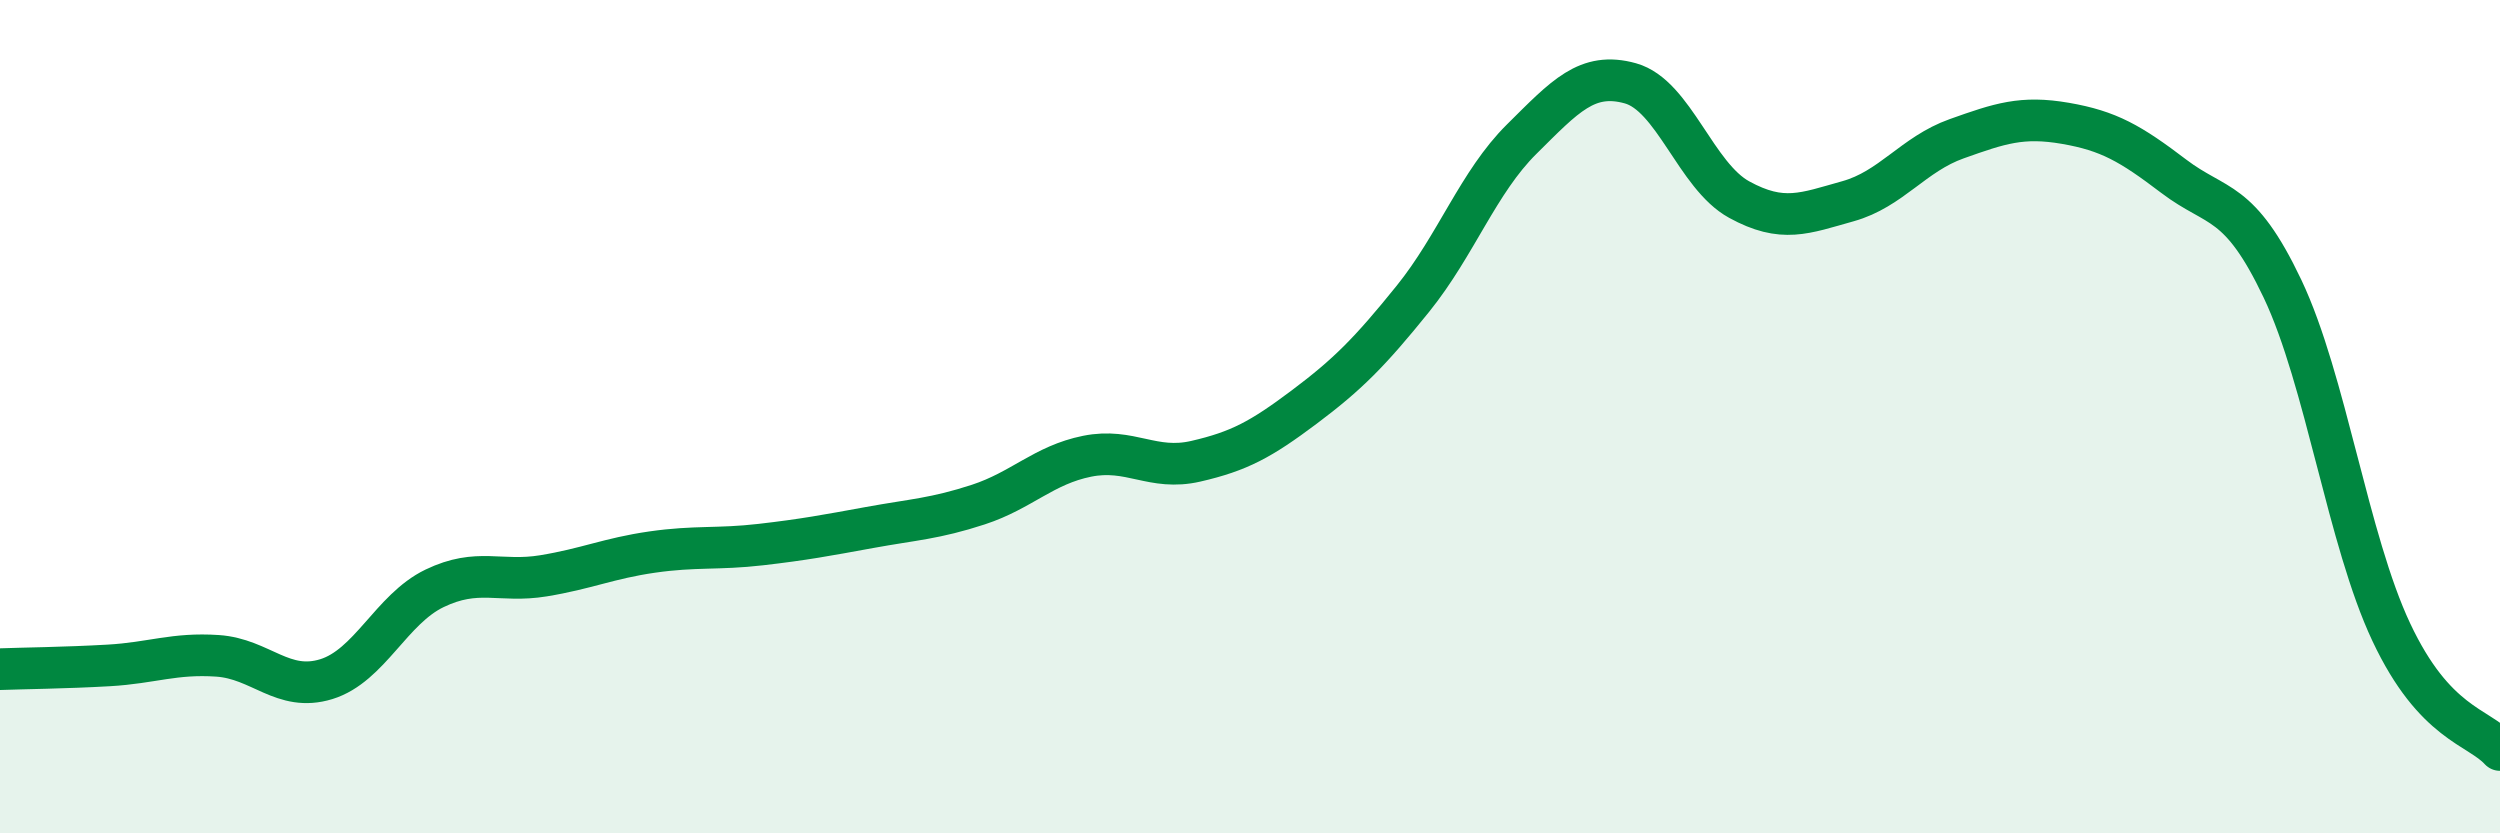
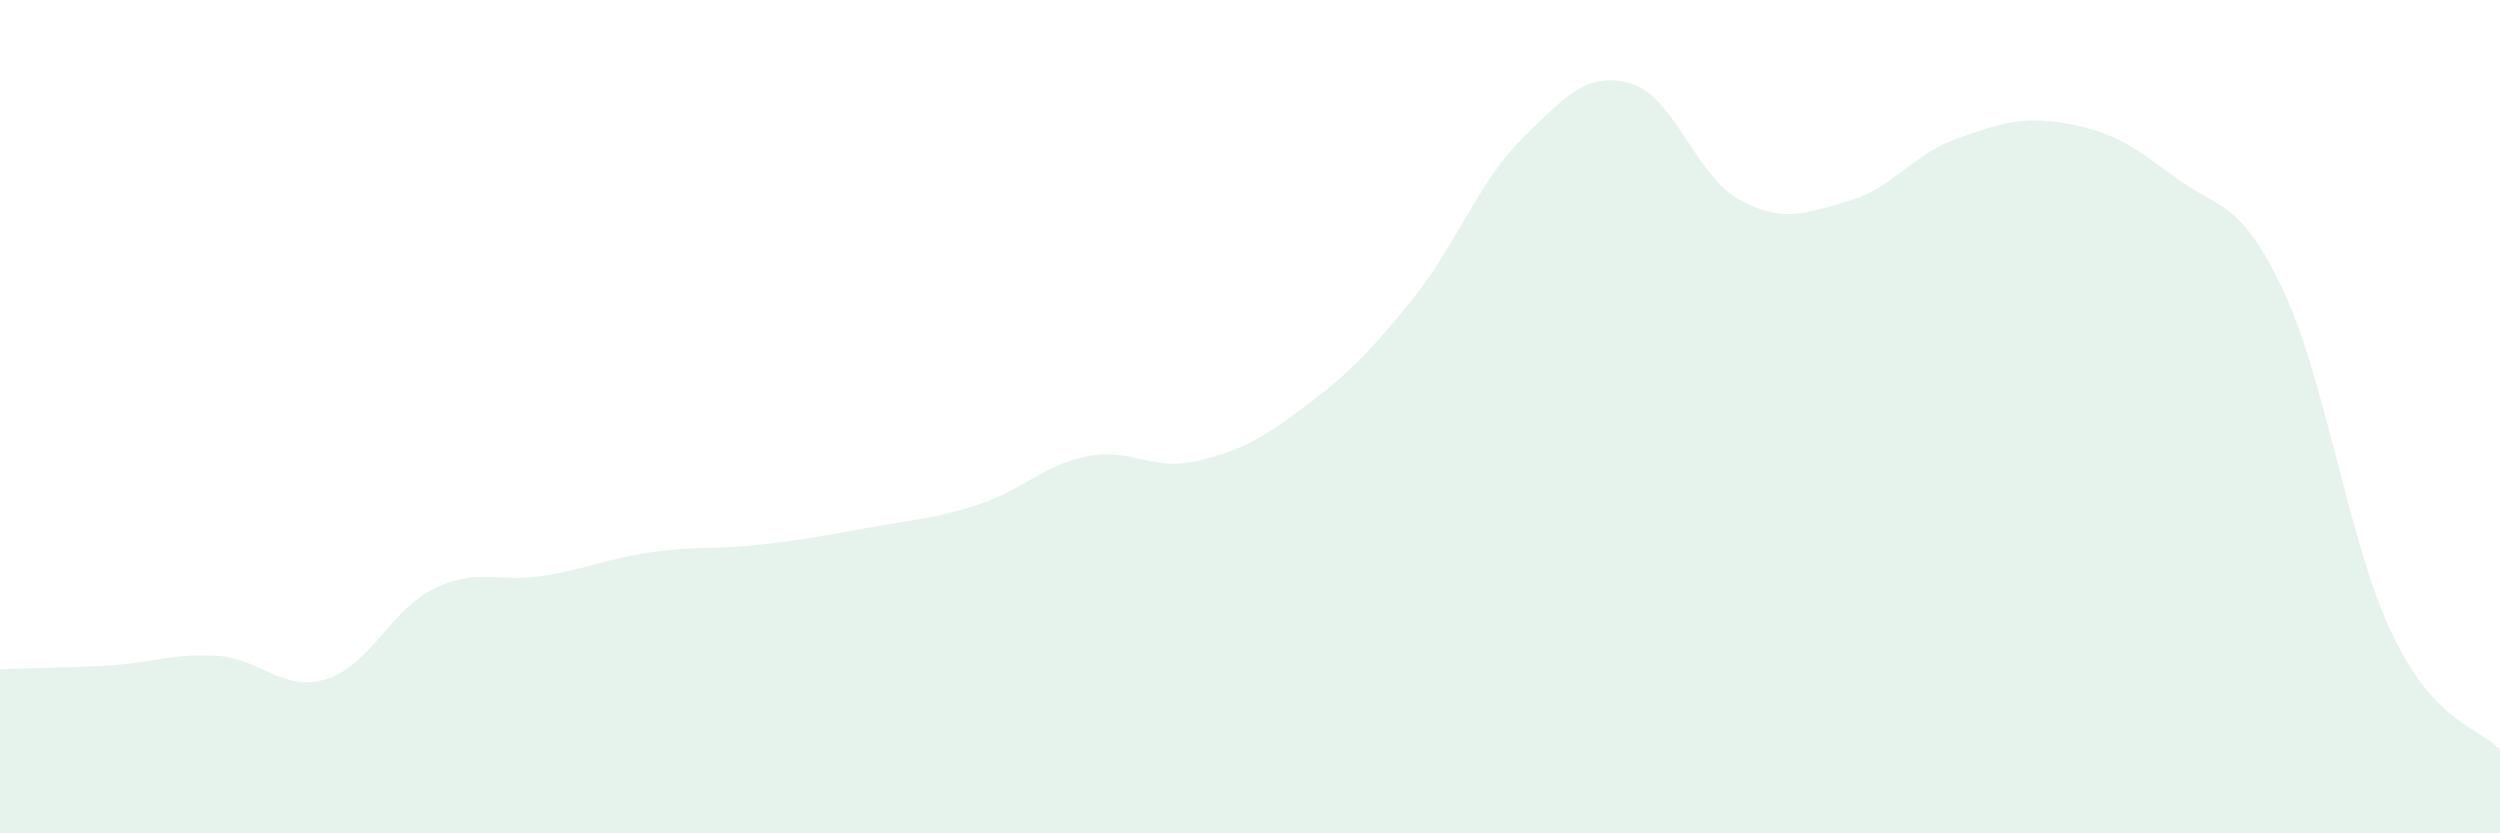
<svg xmlns="http://www.w3.org/2000/svg" width="60" height="20" viewBox="0 0 60 20">
  <path d="M 0,16.06 C 0.52,16.04 1.57,16.03 2.61,15.97 C 3.65,15.91 4.18,15.67 5.22,15.74 C 6.26,15.81 6.79,16.62 7.83,16.3 C 8.87,15.98 9.39,14.62 10.43,14.12 C 11.47,13.62 12,13.99 13.04,13.82 C 14.08,13.65 14.61,13.4 15.65,13.25 C 16.69,13.1 17.22,13.19 18.26,13.07 C 19.3,12.95 19.83,12.85 20.87,12.66 C 21.91,12.47 22.44,12.45 23.48,12.11 C 24.52,11.77 25.05,11.16 26.09,10.95 C 27.13,10.74 27.66,11.31 28.7,11.07 C 29.74,10.83 30.26,10.55 31.3,9.77 C 32.34,8.99 32.87,8.46 33.91,7.17 C 34.95,5.88 35.48,4.37 36.52,3.34 C 37.56,2.31 38.09,1.71 39.13,2 C 40.17,2.29 40.7,4.22 41.74,4.79 C 42.78,5.36 43.31,5.12 44.35,4.83 C 45.39,4.54 45.92,3.7 46.96,3.33 C 48,2.96 48.53,2.78 49.57,2.96 C 50.61,3.14 51.13,3.44 52.17,4.23 C 53.21,5.02 53.74,4.74 54.78,6.93 C 55.82,9.12 56.35,12.96 57.39,15.17 C 58.43,17.38 59.48,17.43 60,18L60 20L0 20Z" fill="#008740" opacity="0.1" stroke-linecap="round" stroke-linejoin="round" />
-   <path d="M 0,16.06 C 0.52,16.04 1.57,16.03 2.61,15.97 C 3.65,15.91 4.18,15.67 5.22,15.74 C 6.26,15.81 6.79,16.62 7.83,16.3 C 8.87,15.98 9.39,14.62 10.43,14.12 C 11.47,13.62 12,13.99 13.04,13.82 C 14.08,13.65 14.61,13.4 15.65,13.25 C 16.69,13.1 17.22,13.19 18.26,13.07 C 19.3,12.95 19.83,12.85 20.87,12.66 C 21.91,12.47 22.44,12.45 23.48,12.11 C 24.52,11.77 25.05,11.16 26.09,10.95 C 27.13,10.74 27.66,11.31 28.7,11.07 C 29.74,10.83 30.26,10.55 31.3,9.77 C 32.34,8.99 32.87,8.46 33.91,7.17 C 34.95,5.88 35.48,4.37 36.52,3.34 C 37.56,2.31 38.09,1.71 39.13,2 C 40.17,2.29 40.7,4.22 41.74,4.79 C 42.78,5.36 43.31,5.12 44.35,4.83 C 45.39,4.54 45.92,3.7 46.96,3.33 C 48,2.96 48.53,2.78 49.57,2.96 C 50.61,3.14 51.13,3.44 52.17,4.23 C 53.21,5.02 53.74,4.74 54.78,6.93 C 55.82,9.12 56.35,12.96 57.39,15.17 C 58.43,17.38 59.48,17.43 60,18" stroke="#008740" stroke-width="1" fill="none" stroke-linecap="round" stroke-linejoin="round" />
</svg>